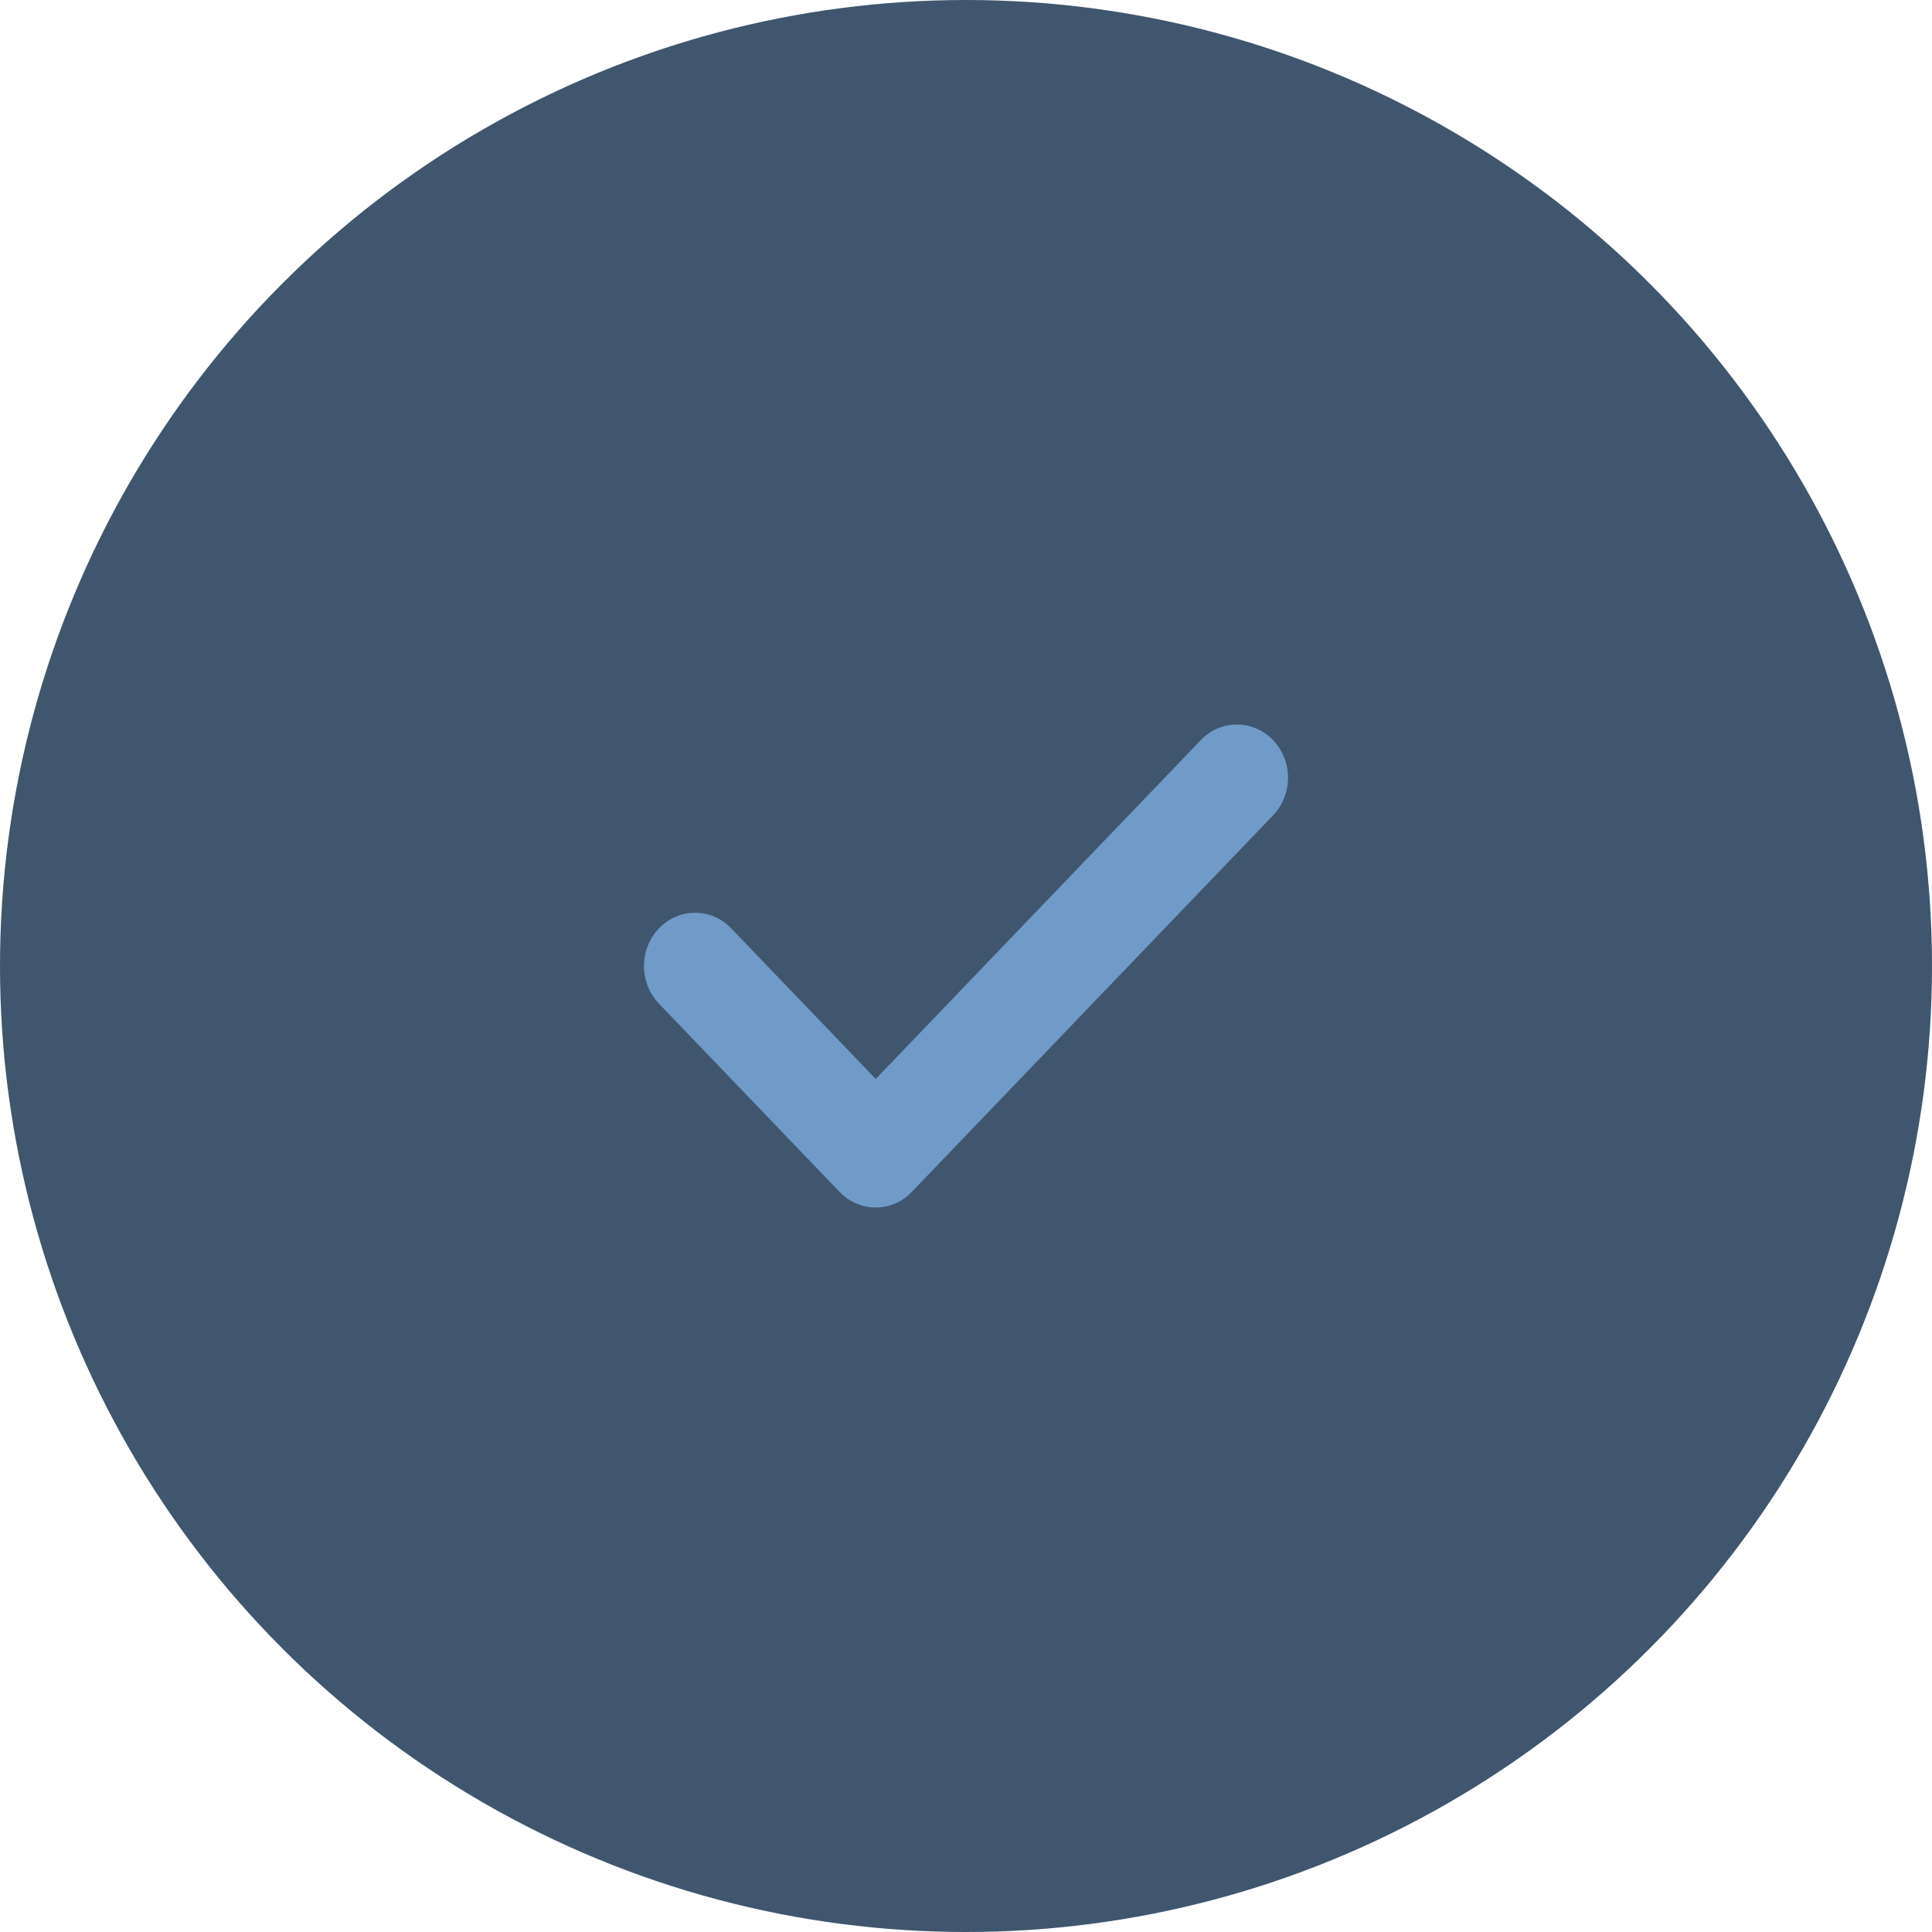
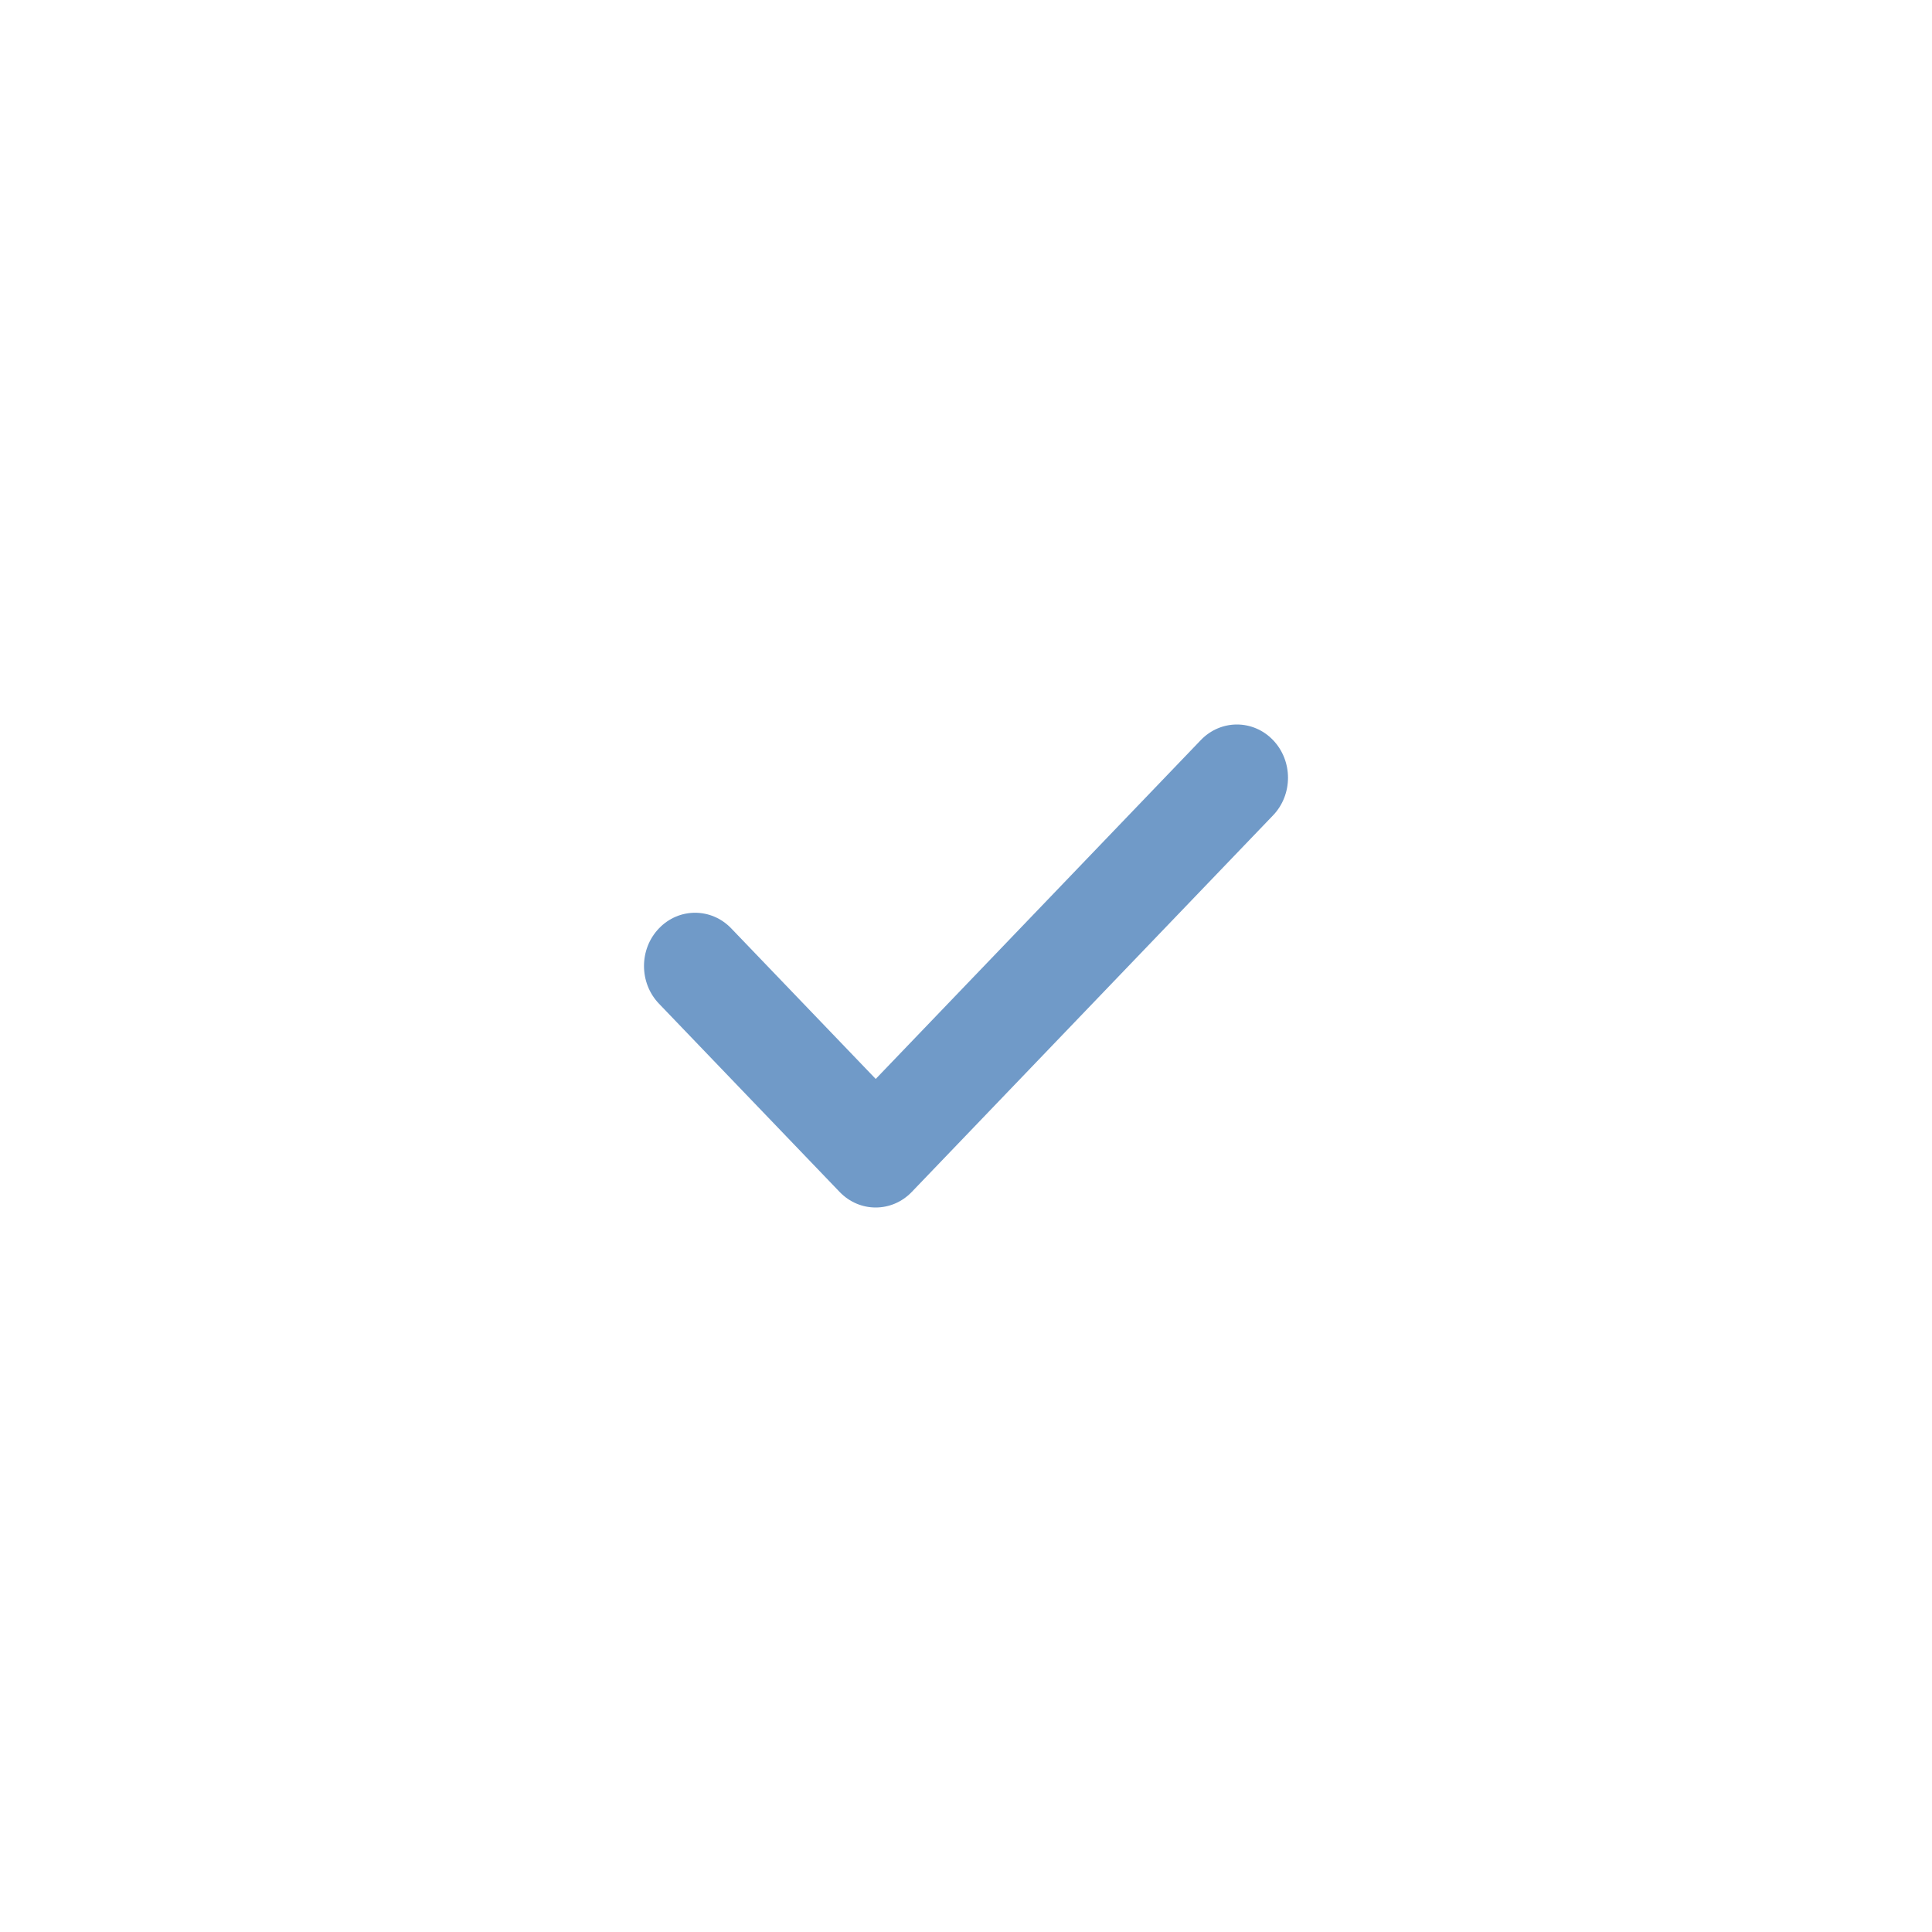
<svg xmlns="http://www.w3.org/2000/svg" width="48" height="48" viewBox="0 0 48 48" fill="none">
-   <circle cx="24" cy="24" r="24" fill="#3F566E" />
  <path d="M31.628 18.387C31.133 17.871 30.329 17.871 29.834 18.387L21.757 26.806L18.167 23.065C17.671 22.548 16.867 22.548 16.372 23.065C15.876 23.581 15.876 24.419 16.372 24.936L20.859 29.612C21.107 29.871 21.431 30 21.756 30C22.081 30 22.406 29.871 22.654 29.612L31.628 20.258C32.124 19.742 32.124 18.904 31.628 18.387Z" fill="#709AC8" />
</svg>